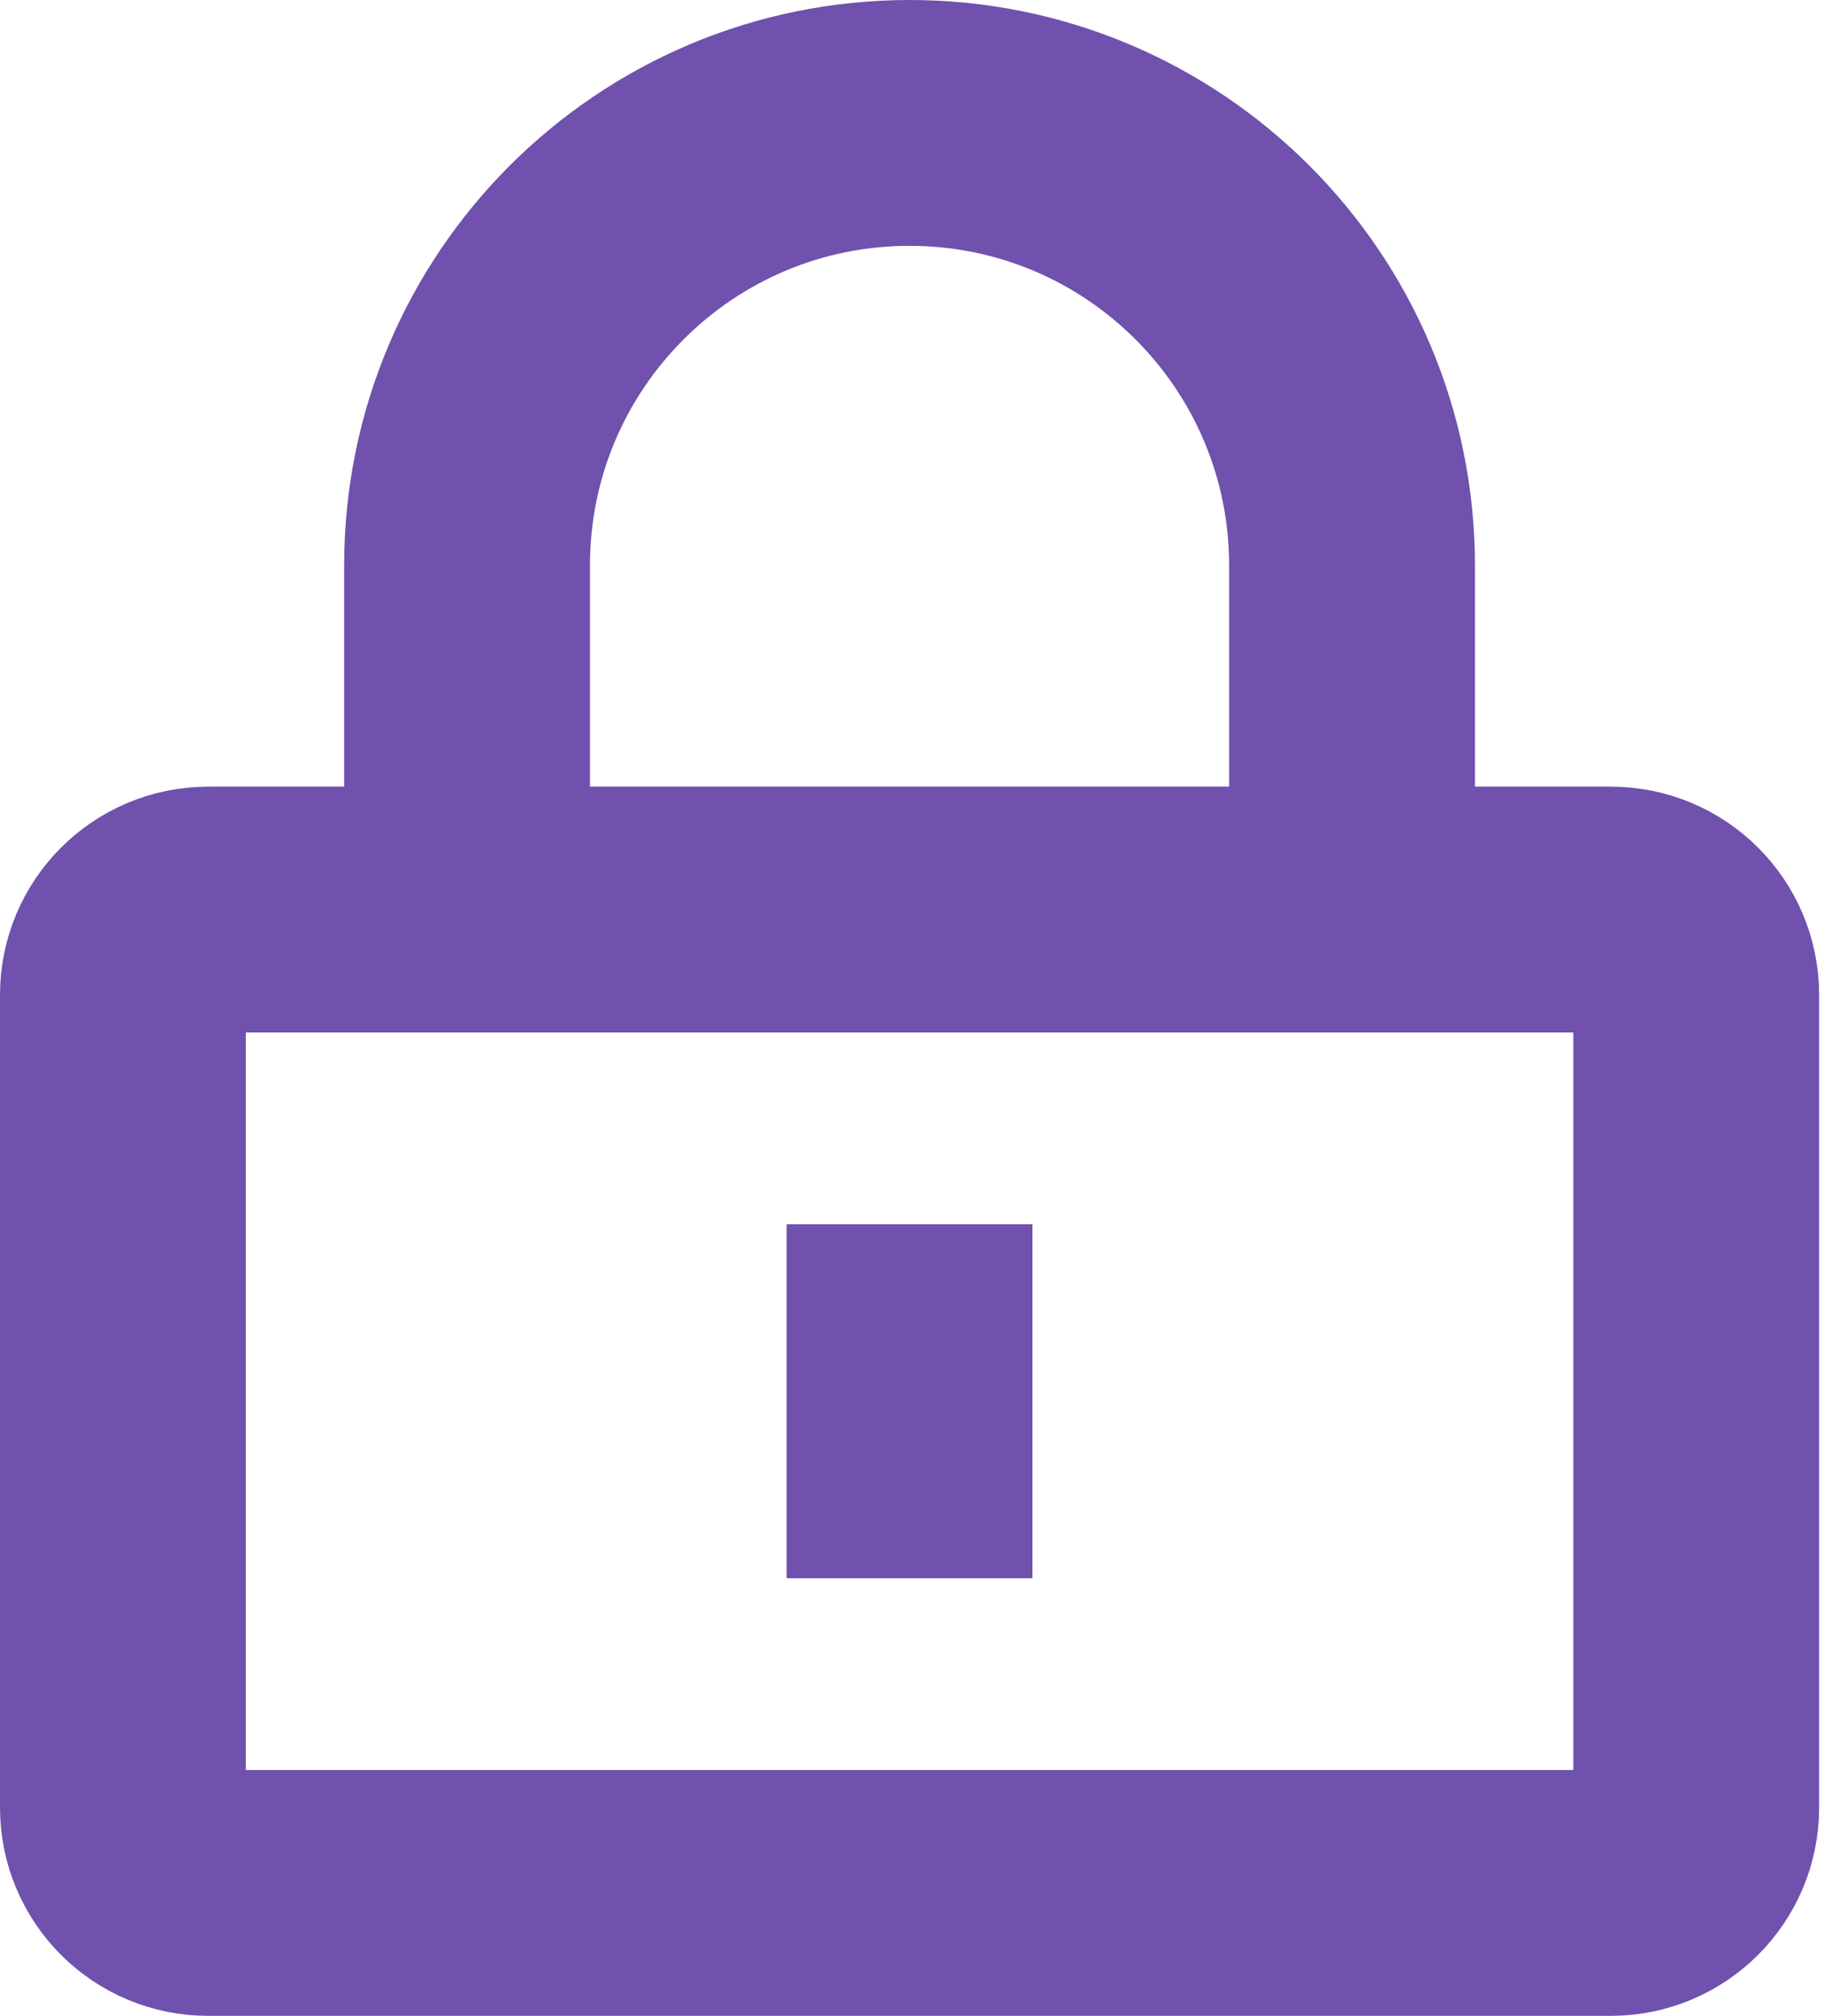
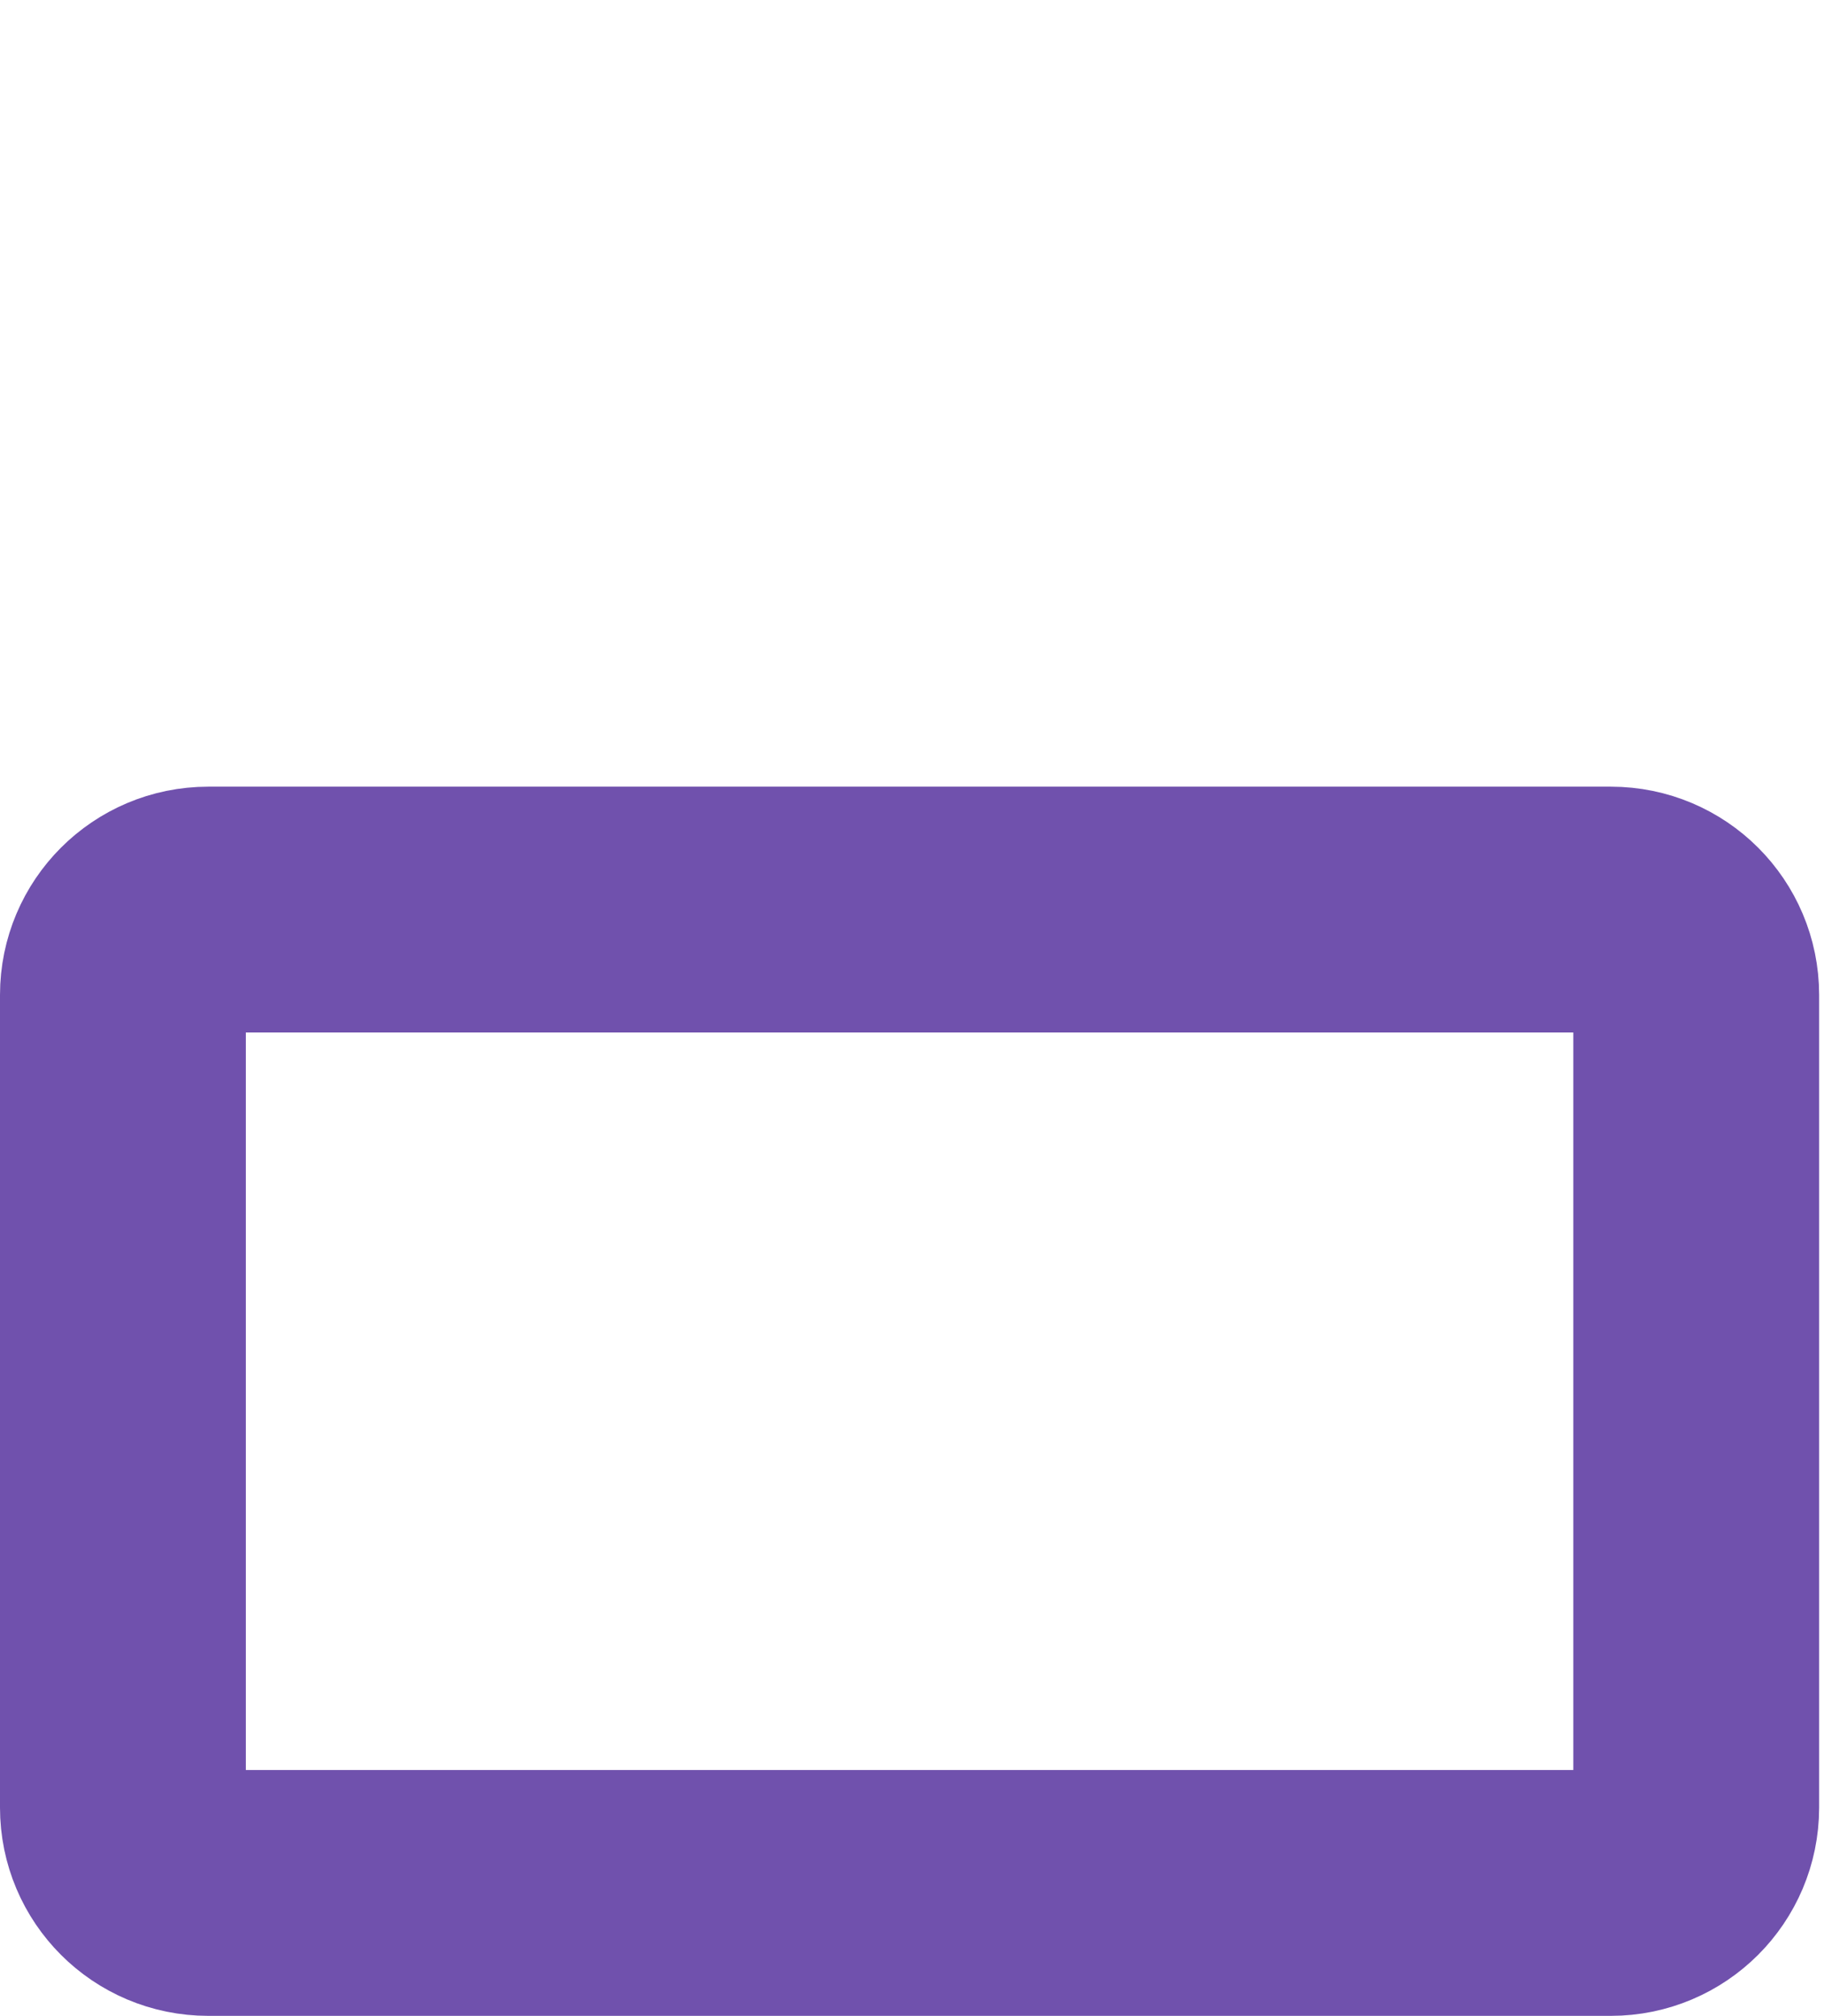
<svg xmlns="http://www.w3.org/2000/svg" width="371" height="410" viewBox="0 0 371 410" fill="none">
  <path d="M327.65 385H42.35C32.77 385 25 377.23 25 367.65V202.35C25 192.77 32.77 185 42.35 185H327.66C337.24 185 345.01 192.77 345.01 202.35V367.66C345 377.23 337.23 385 327.65 385Z" stroke="#7051AD" stroke-width="50" stroke-miterlimit="10" />
-   <path d="M95 183.87V115C95 65.29 135.29 25 185 25C234.71 25 275 65.29 275 115V183.87" stroke="#7051AD" stroke-width="50" stroke-miterlimit="10" />
-   <path d="M185 249V321" stroke="#7051AD" stroke-width="50" stroke-miterlimit="10" />
</svg>